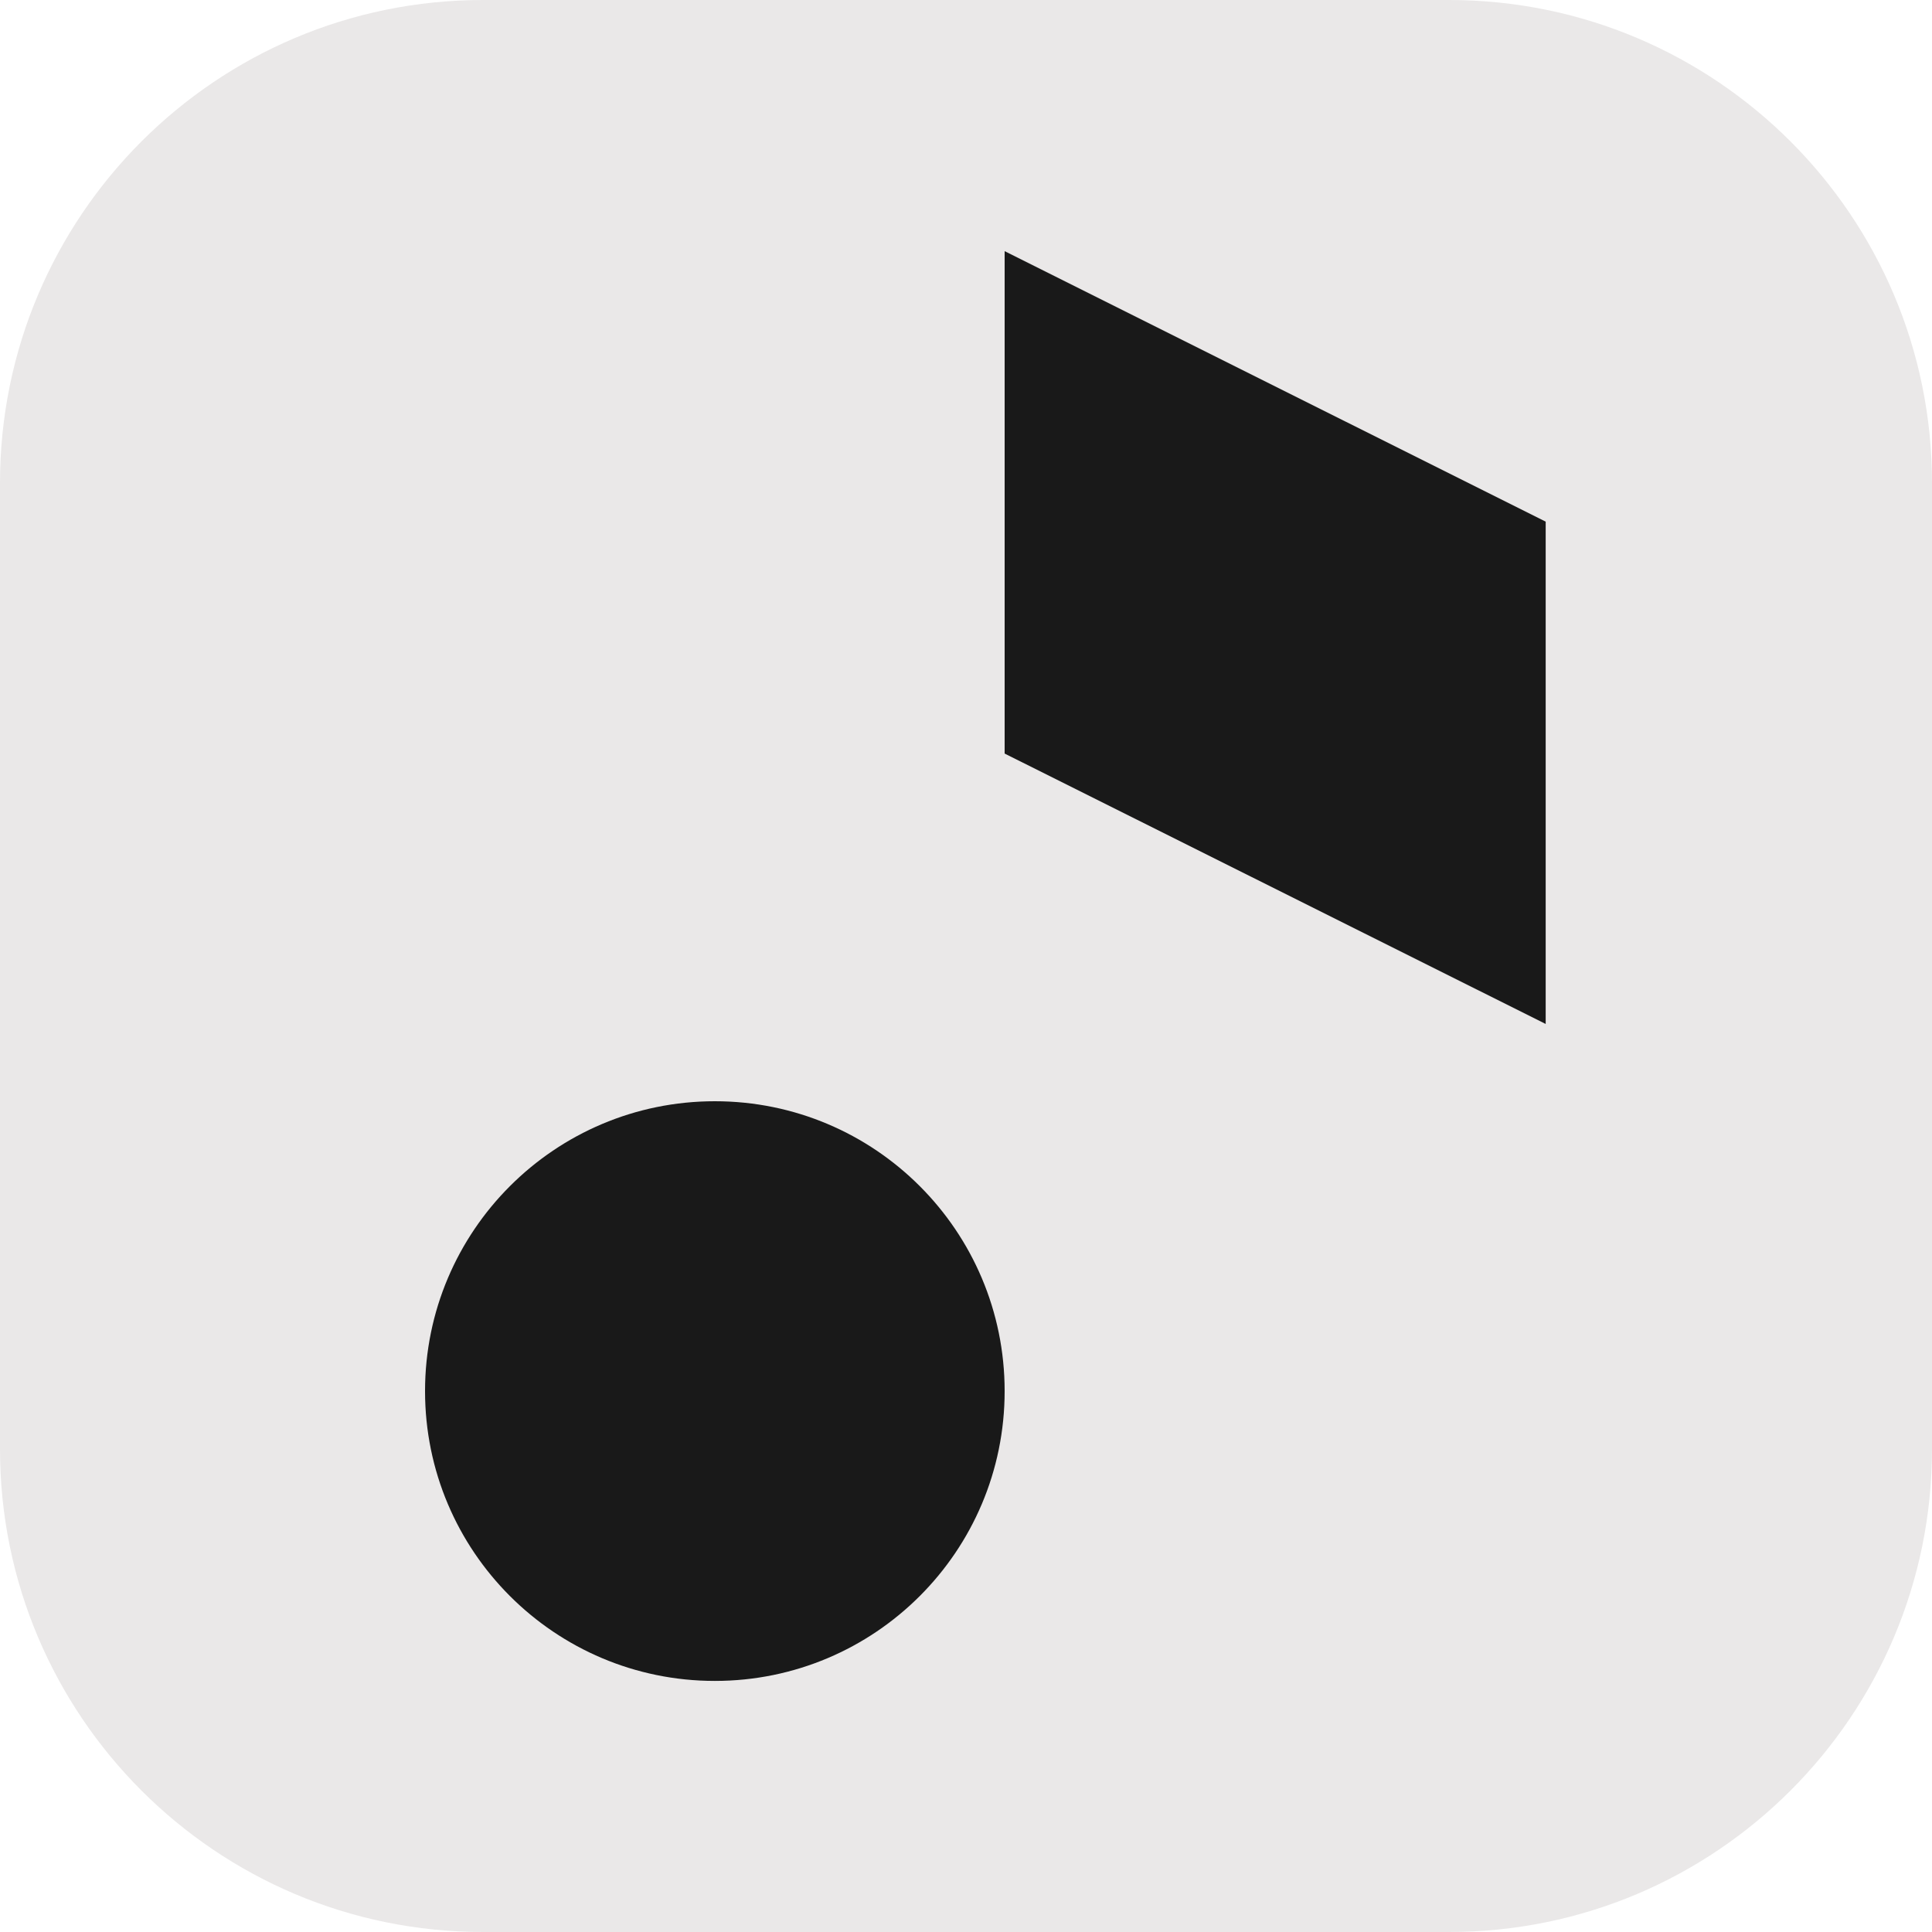
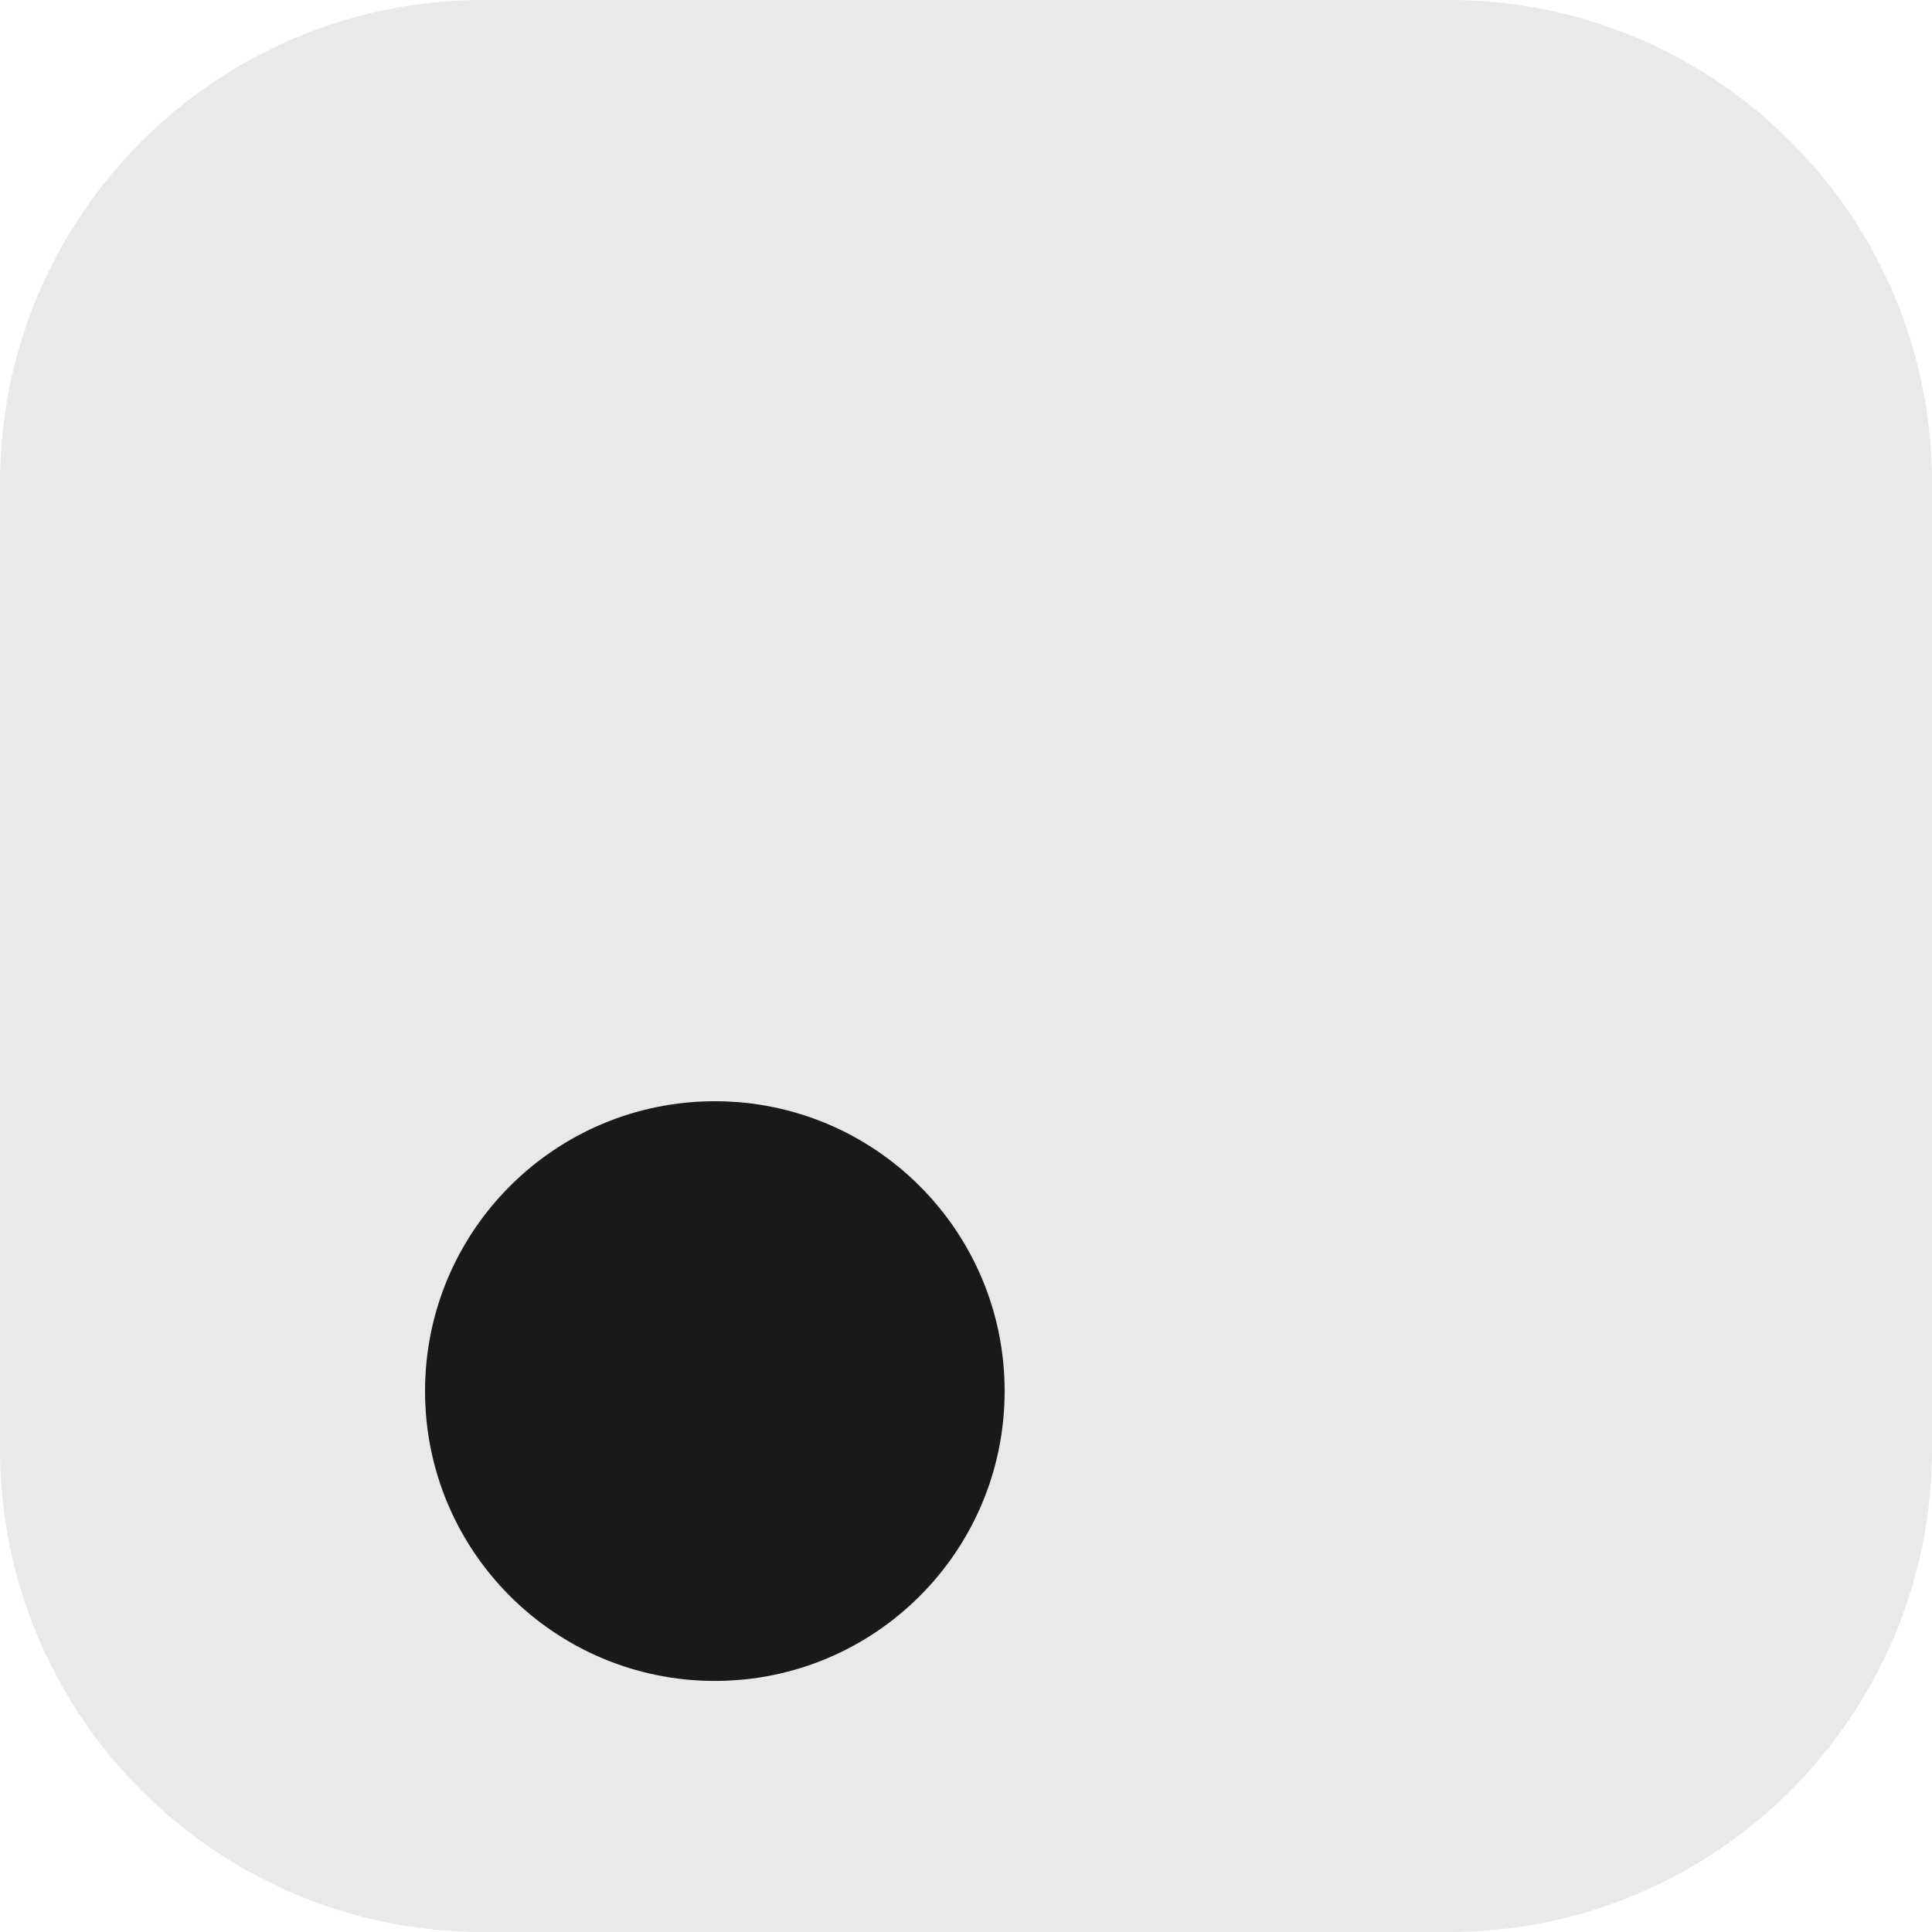
<svg xmlns="http://www.w3.org/2000/svg" width="24" height="24" viewBox="0 0 24 24" fill="none">
-   <path d="M24 6C24 2.686 21.314 0 18 0H6C2.686 0 0 2.686 0 6V18C0 21.314 2.686 24 6 24H18C21.314 24 24 21.314 24 18V6Z" fill="#EAE8E8" />
+   <path d="M24 6C24 2.686 21.314 0 18 0H6C2.686 0 0 2.686 0 6V18C0 21.314 2.686 24 6 24H18C21.314 24 24 21.314 24 18Z" fill="#EAE8E8" />
  <path d="M8.88 20.881C10.868 20.881 12.48 19.27 12.48 17.281C12.48 15.291 10.868 13.68 8.88 13.68C6.893 13.68 5.28 15.291 5.28 17.281C5.28 19.27 6.893 20.881 8.88 20.881Z" fill="#191919" />
-   <path d="M12.48 3.12V9.361L19.201 12.72V6.48L12.48 3.12Z" fill="#191919" />
</svg>